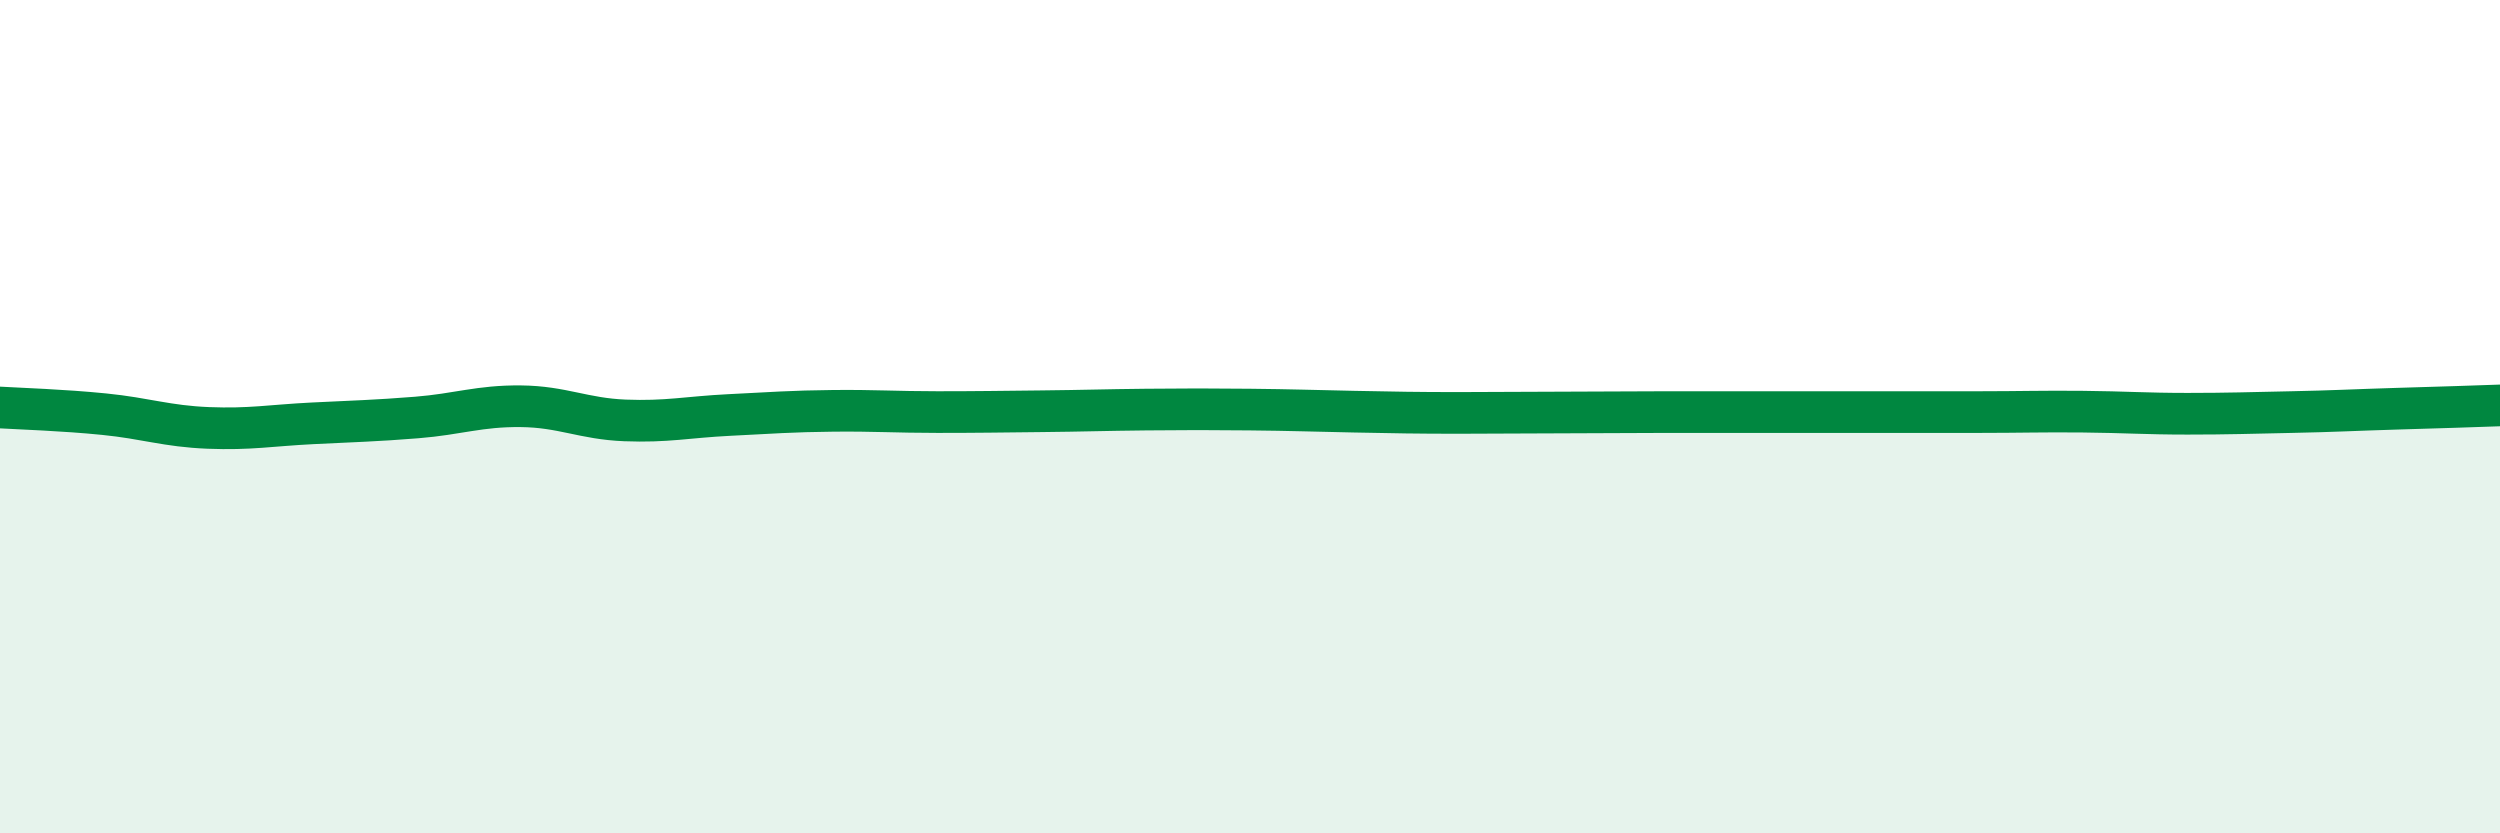
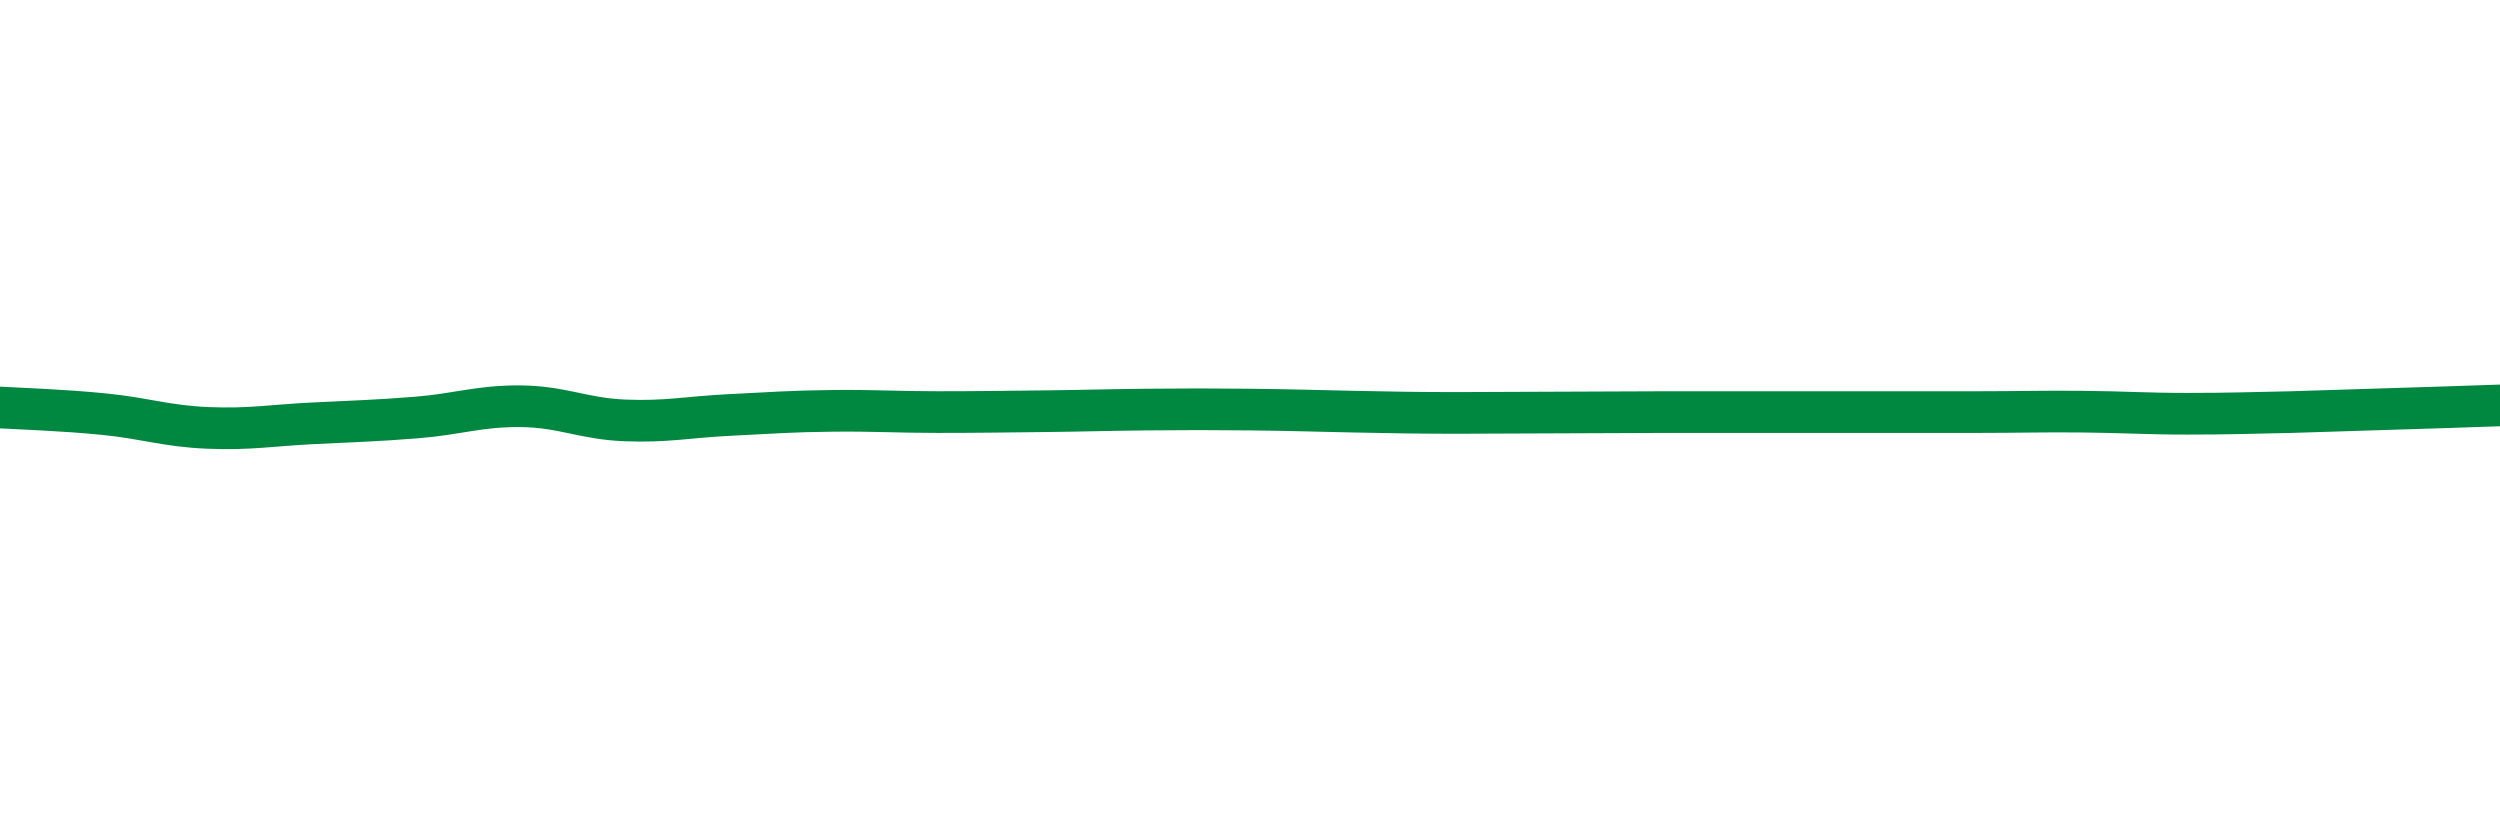
<svg xmlns="http://www.w3.org/2000/svg" width="60" height="20" viewBox="0 0 60 20">
-   <path d="M 0,9.78 C 0.5,9.81 1.5,9.84 2.5,9.94 C 3.5,10.04 4,10.23 5,10.27 C 6,10.31 6.5,10.21 7.5,10.16 C 8.5,10.11 9,10.1 10,10.02 C 11,9.94 11.5,9.74 12.5,9.75 C 13.5,9.76 14,10.05 15,10.09 C 16,10.13 16.5,10.01 17.5,9.96 C 18.5,9.91 19,9.87 20,9.86 C 21,9.85 21.5,9.89 22.5,9.89 C 23.5,9.89 24,9.88 25,9.87 C 26,9.86 26.5,9.84 27.5,9.83 C 28.5,9.82 29,9.82 30,9.83 C 31,9.84 31.5,9.86 32.5,9.88 C 33.5,9.9 34,9.91 35,9.91 C 36,9.91 36.5,9.9 37.5,9.9 C 38.5,9.9 39,9.89 40,9.89 C 41,9.89 41.5,9.89 42.5,9.89 C 43.5,9.89 44,9.89 45,9.89 C 46,9.89 46.5,9.89 47.5,9.89 C 48.5,9.89 49,9.87 50,9.88 C 51,9.89 51.5,9.93 52.5,9.93 C 53.5,9.93 54,9.91 55,9.89 C 56,9.87 56.5,9.84 57.5,9.81 C 58.5,9.78 59.5,9.75 60,9.73L60 20L0 20Z" fill="#008740" opacity="0.1" stroke-linecap="round" stroke-linejoin="round" />
-   <path d="M 0,9.78 C 0.5,9.81 1.5,9.84 2.5,9.94 C 3.5,10.04 4,10.23 5,10.27 C 6,10.31 6.5,10.21 7.5,10.16 C 8.5,10.11 9,10.1 10,10.02 C 11,9.94 11.5,9.74 12.5,9.75 C 13.5,9.76 14,10.05 15,10.09 C 16,10.13 16.5,10.01 17.5,9.96 C 18.5,9.91 19,9.87 20,9.86 C 21,9.85 21.5,9.89 22.5,9.89 C 23.5,9.89 24,9.88 25,9.87 C 26,9.86 26.5,9.84 27.5,9.83 C 28.5,9.82 29,9.82 30,9.83 C 31,9.84 31.5,9.86 32.5,9.88 C 33.5,9.9 34,9.91 35,9.91 C 36,9.91 36.5,9.9 37.5,9.9 C 38.5,9.9 39,9.89 40,9.89 C 41,9.89 41.5,9.89 42.5,9.89 C 43.5,9.89 44,9.89 45,9.89 C 46,9.89 46.5,9.89 47.5,9.89 C 48.5,9.89 49,9.87 50,9.88 C 51,9.89 51.5,9.93 52.5,9.93 C 53.5,9.93 54,9.91 55,9.89 C 56,9.87 56.5,9.84 57.5,9.81 C 58.5,9.78 59.5,9.75 60,9.73" stroke="#008740" stroke-width="1" fill="none" stroke-linecap="round" stroke-linejoin="round" />
+   <path d="M 0,9.78 C 0.5,9.81 1.5,9.84 2.5,9.94 C 3.5,10.04 4,10.23 5,10.27 C 6,10.31 6.5,10.21 7.5,10.16 C 8.5,10.11 9,10.1 10,10.02 C 11,9.94 11.5,9.74 12.5,9.75 C 13.5,9.76 14,10.05 15,10.09 C 16,10.13 16.5,10.01 17.5,9.96 C 18.5,9.91 19,9.87 20,9.86 C 21,9.85 21.5,9.89 22.5,9.89 C 23.5,9.89 24,9.88 25,9.87 C 26,9.86 26.5,9.84 27.5,9.83 C 28.5,9.82 29,9.82 30,9.83 C 31,9.84 31.5,9.86 32.5,9.88 C 33.5,9.9 34,9.91 35,9.91 C 36,9.91 36.5,9.9 37.5,9.9 C 38.5,9.9 39,9.89 40,9.89 C 41,9.89 41.5,9.89 42.5,9.89 C 43.5,9.89 44,9.89 45,9.89 C 46,9.89 46.5,9.89 47.5,9.89 C 48.5,9.89 49,9.87 50,9.88 C 51,9.89 51.5,9.93 52.5,9.93 C 53.5,9.93 54,9.91 55,9.89 C 58.5,9.78 59.5,9.75 60,9.73" stroke="#008740" stroke-width="1" fill="none" stroke-linecap="round" stroke-linejoin="round" />
</svg>